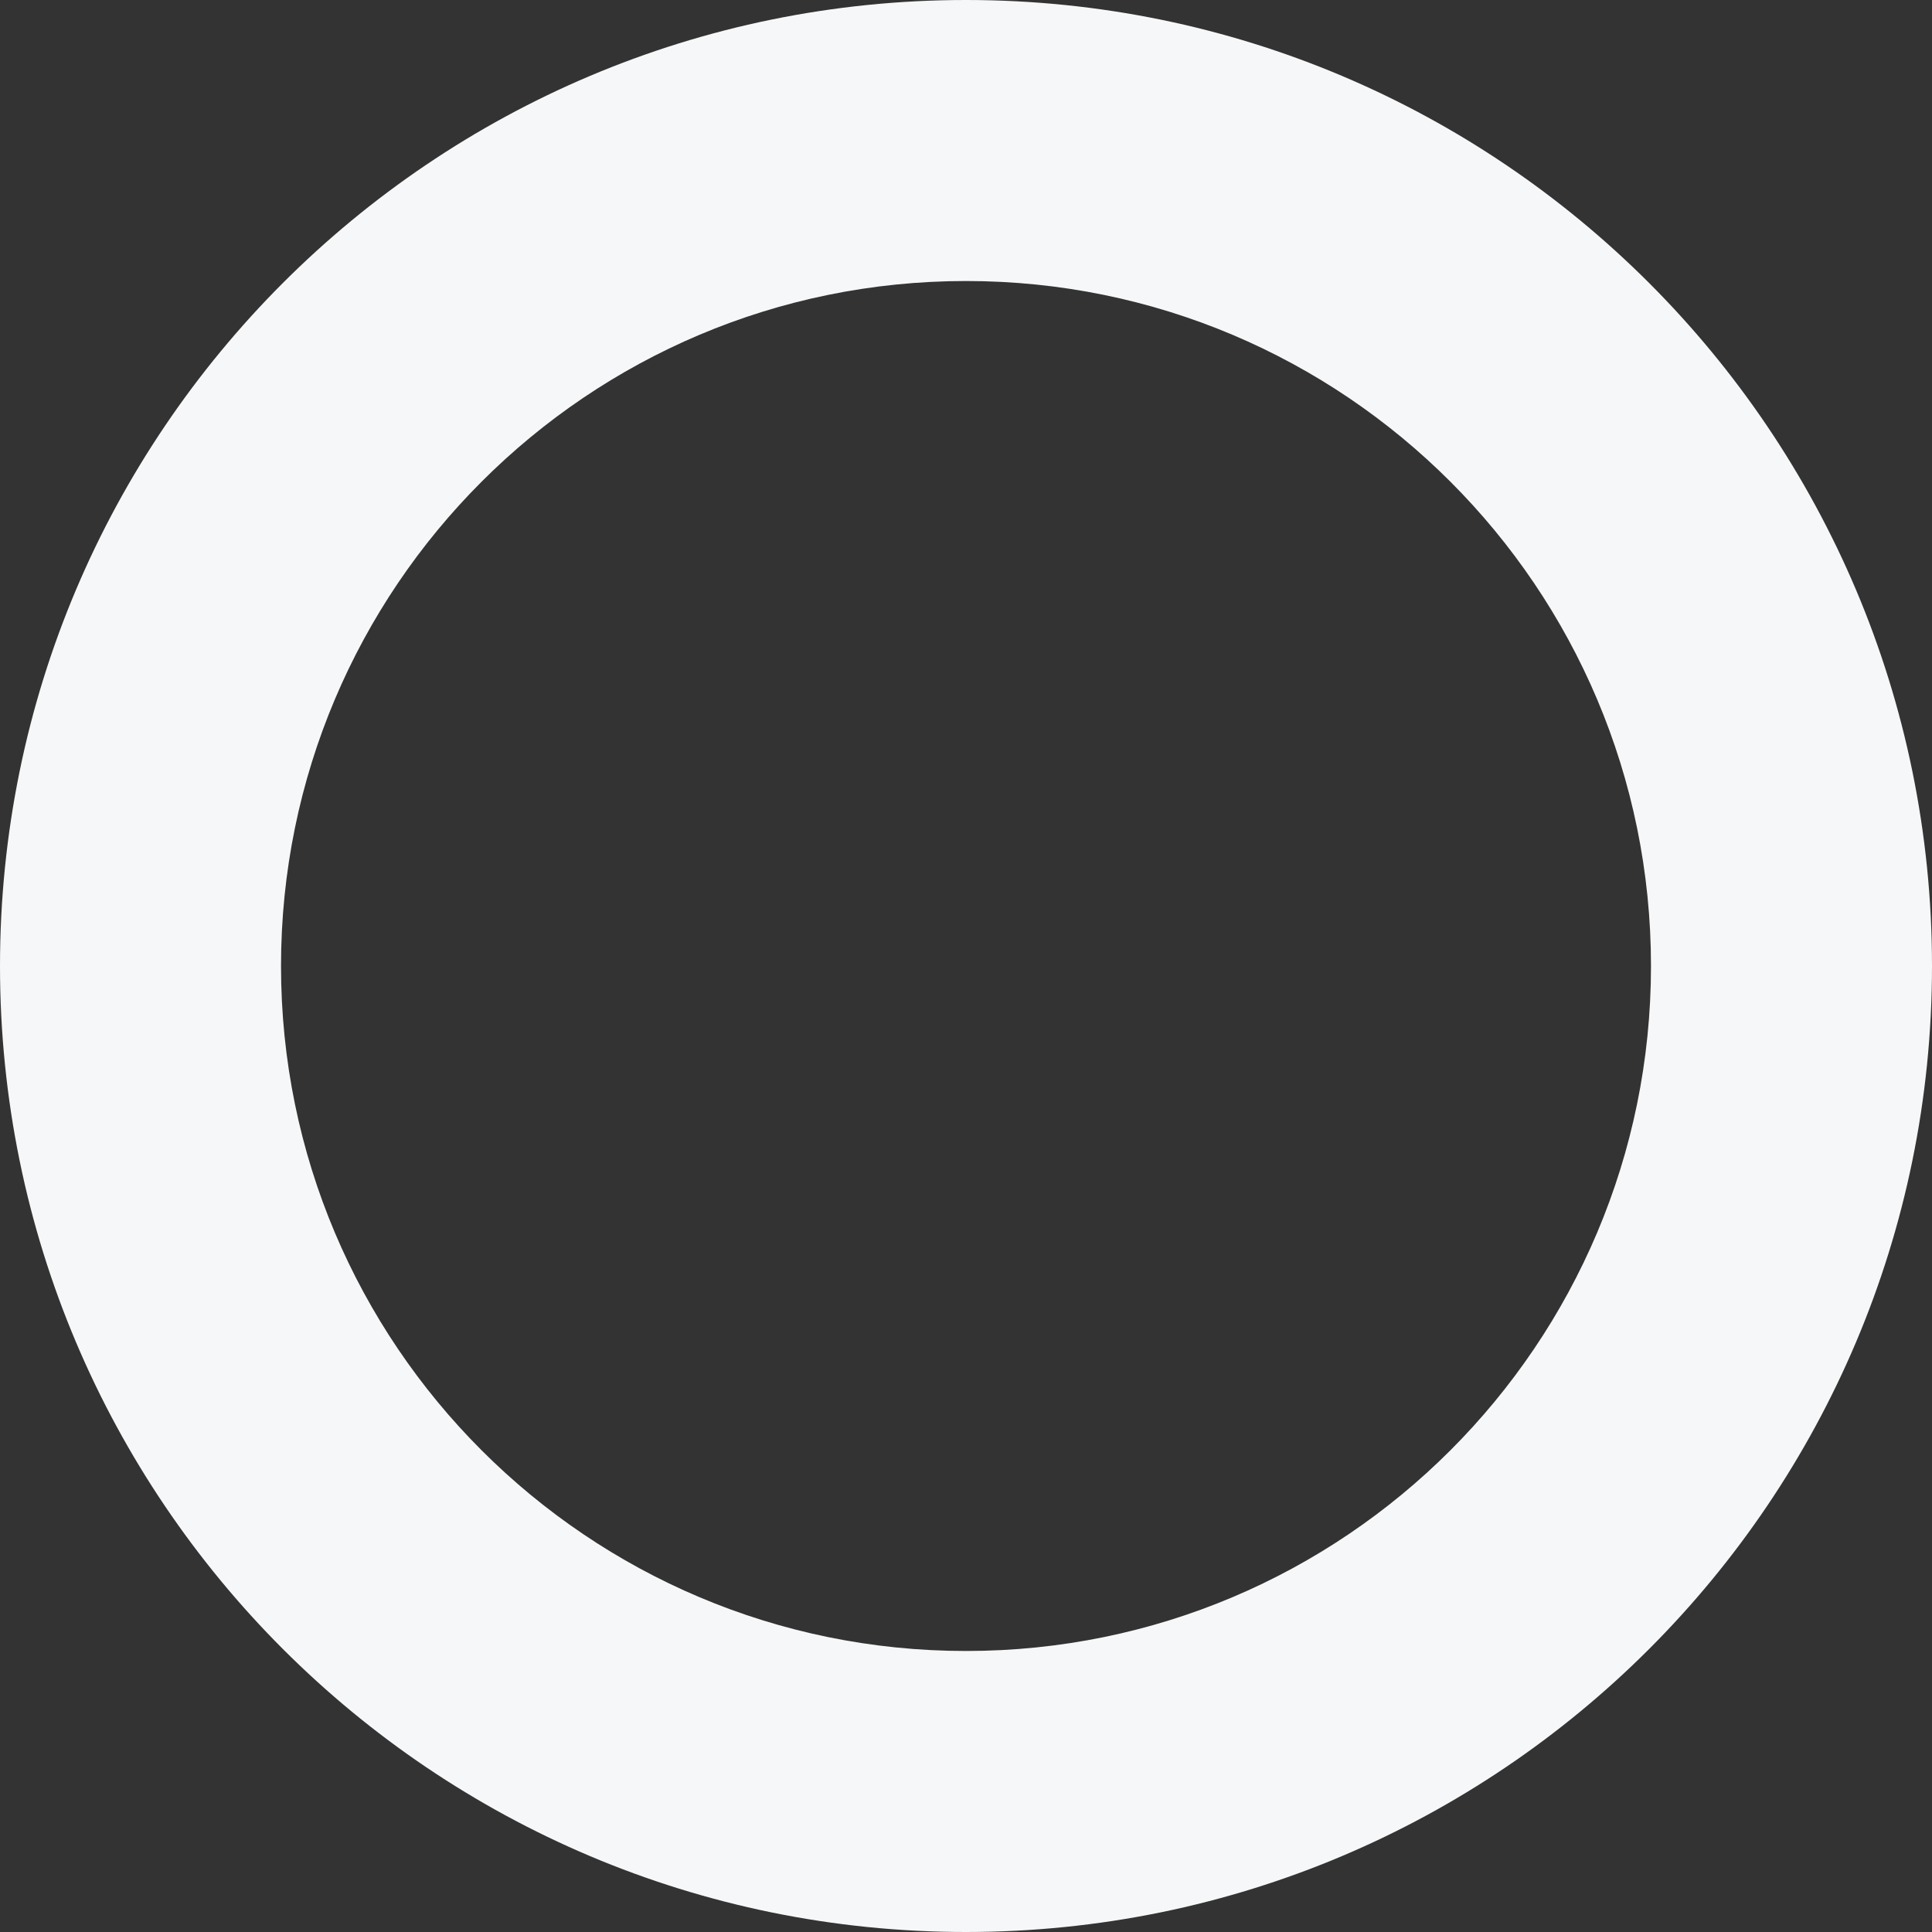
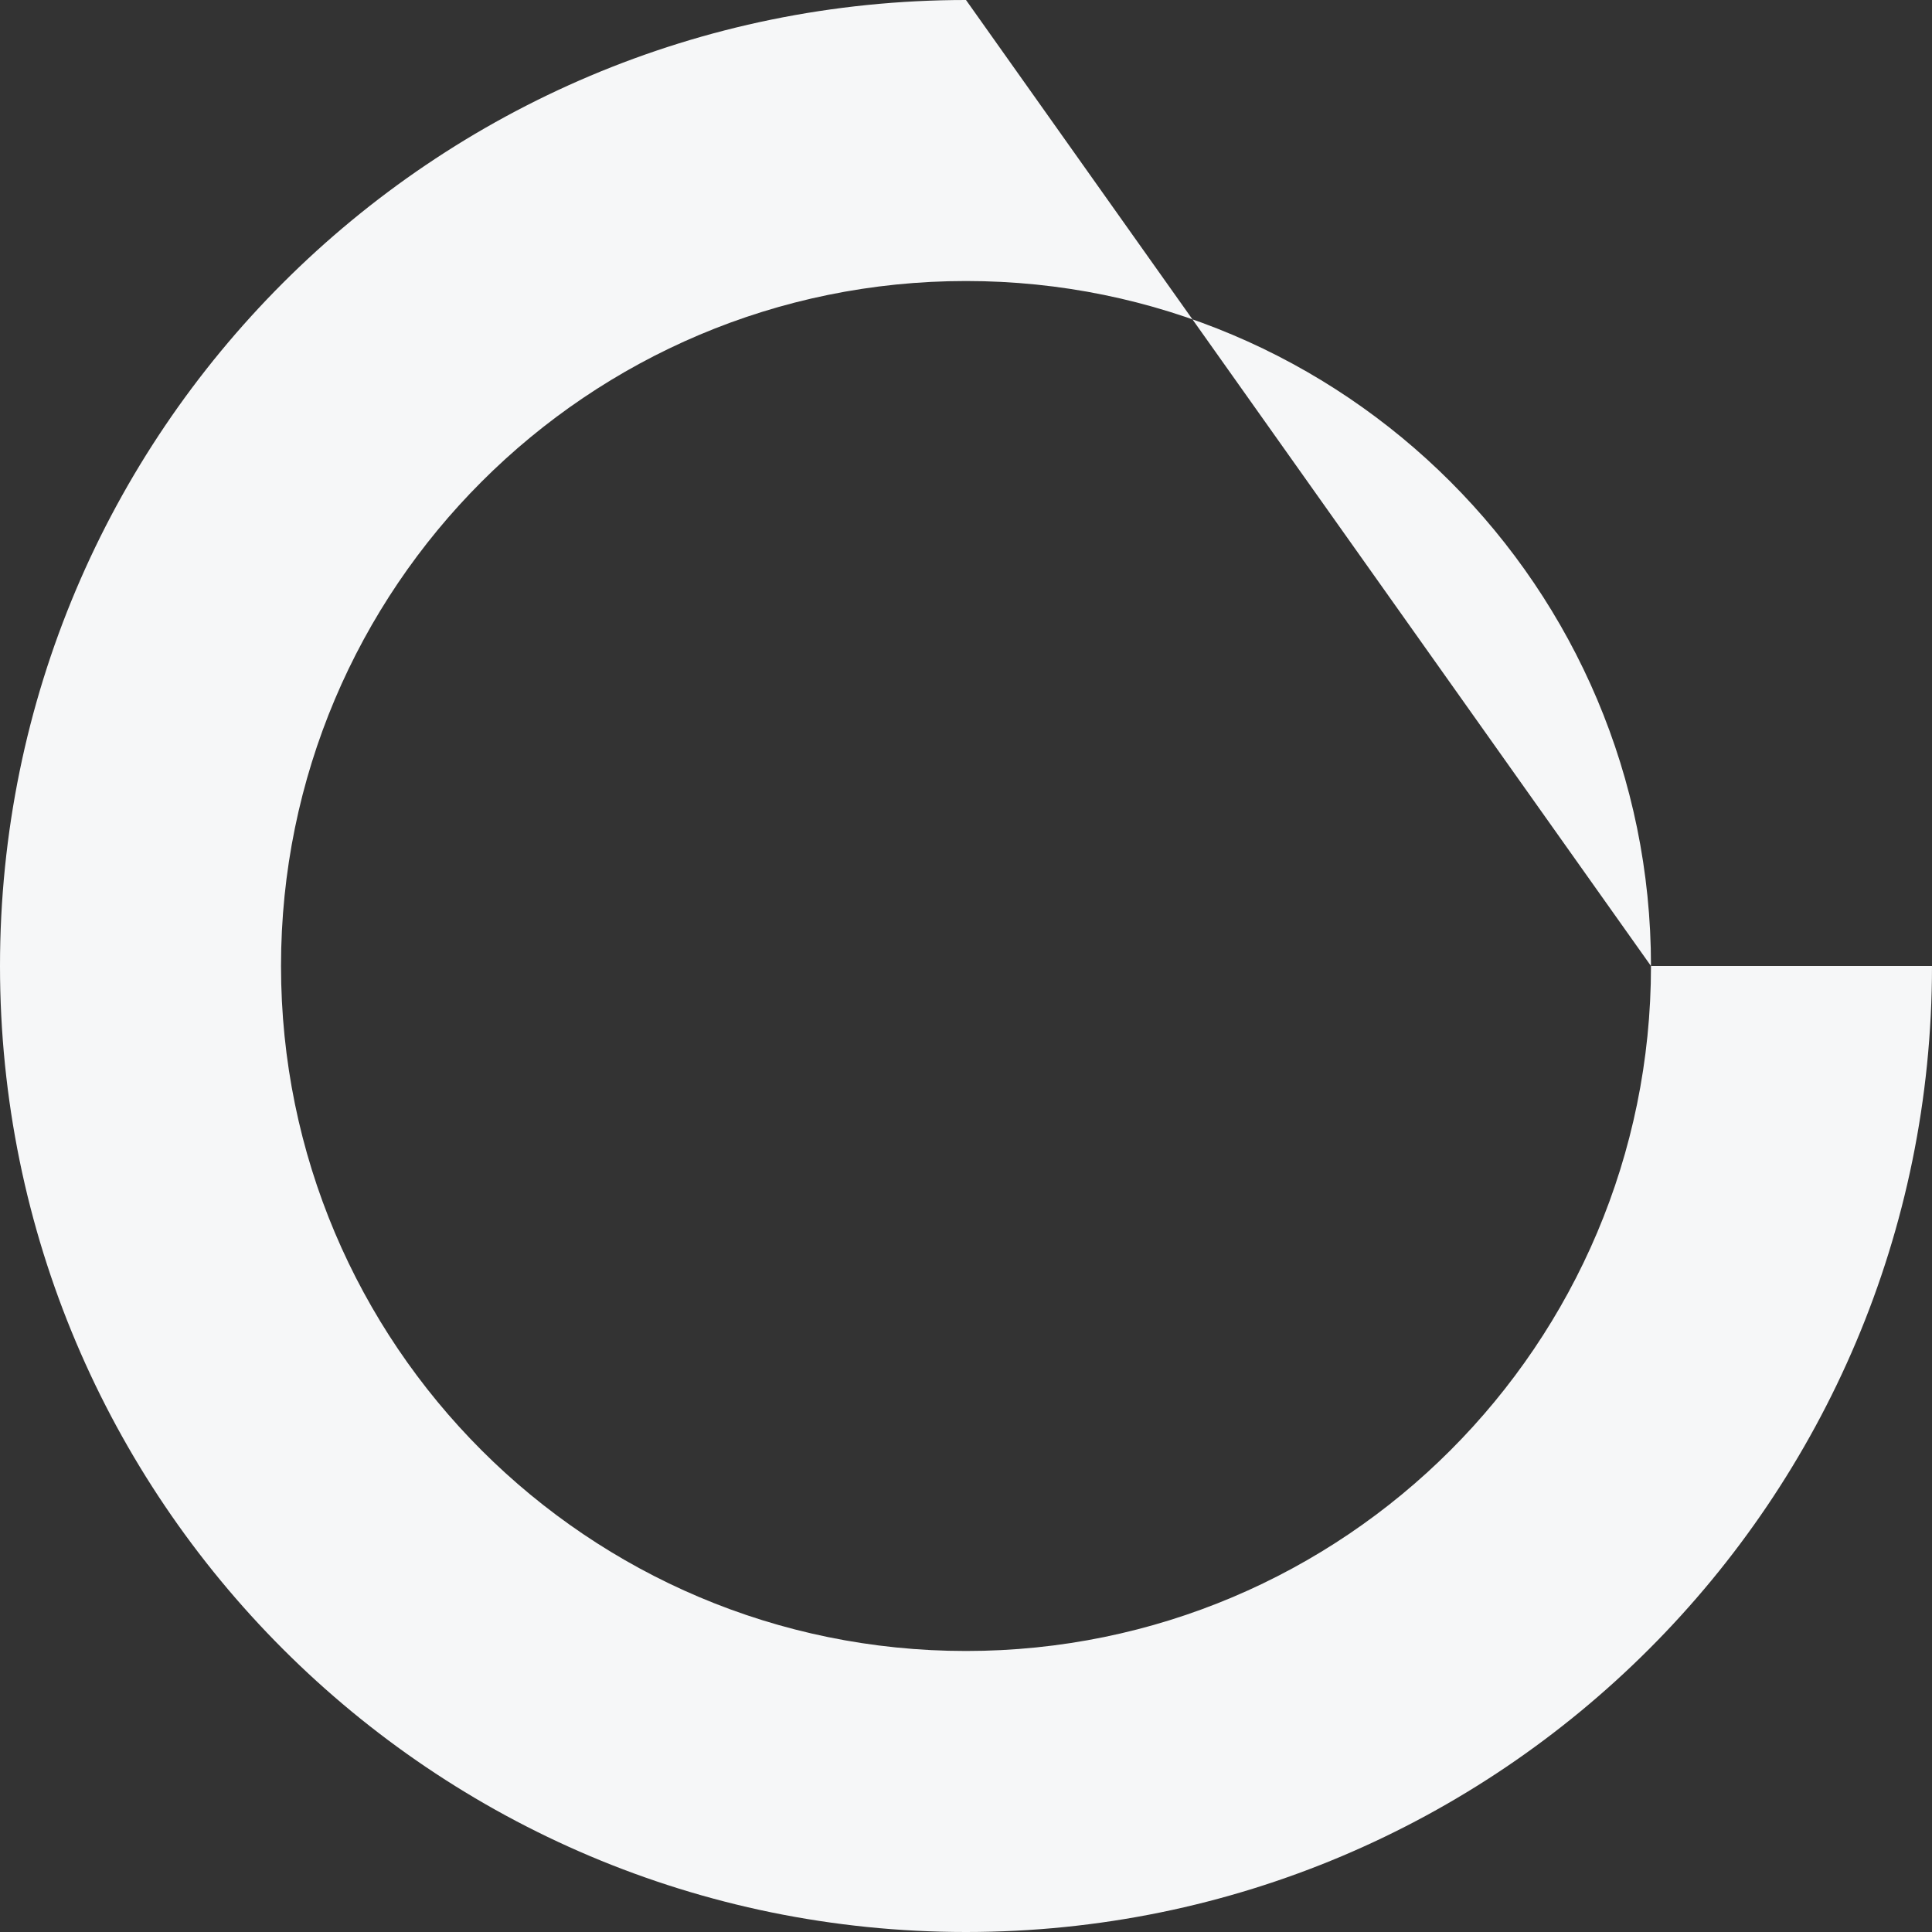
<svg xmlns="http://www.w3.org/2000/svg" width="320" height="320" viewBox="0 0 320 320" fill="none">
  <rect x="0" y="0" width="320" height="320" fill="#333333" stroke="none" />
-   <path d="M160 46.545C97.341 46.545 46.545 97.341 46.545 160C46.545 222.659 97.341 273.455 160 273.455C222.659 273.455 273.455 222.659 273.455 160L320 160C320 248.366 248.366 320 160 320C71.634 320 -3.13124e-06 248.366 -6.99382e-06 160C-1.08564e-05 71.634 71.634 -1.2668e-05 160 -1.65306e-05C248.366 -2.03931e-05 320 71.634 320 160L273.455 160C273.455 97.341 222.659 46.545 160 46.545Z" fill="#F6F7F8" />
+   <path d="M160 46.545C97.341 46.545 46.545 97.341 46.545 160C46.545 222.659 97.341 273.455 160 273.455C222.659 273.455 273.455 222.659 273.455 160L320 160C320 248.366 248.366 320 160 320C71.634 320 -3.13124e-06 248.366 -6.99382e-06 160C-1.08564e-05 71.634 71.634 -1.2668e-05 160 -1.65306e-05L273.455 160C273.455 97.341 222.659 46.545 160 46.545Z" fill="#F6F7F8" />
</svg>